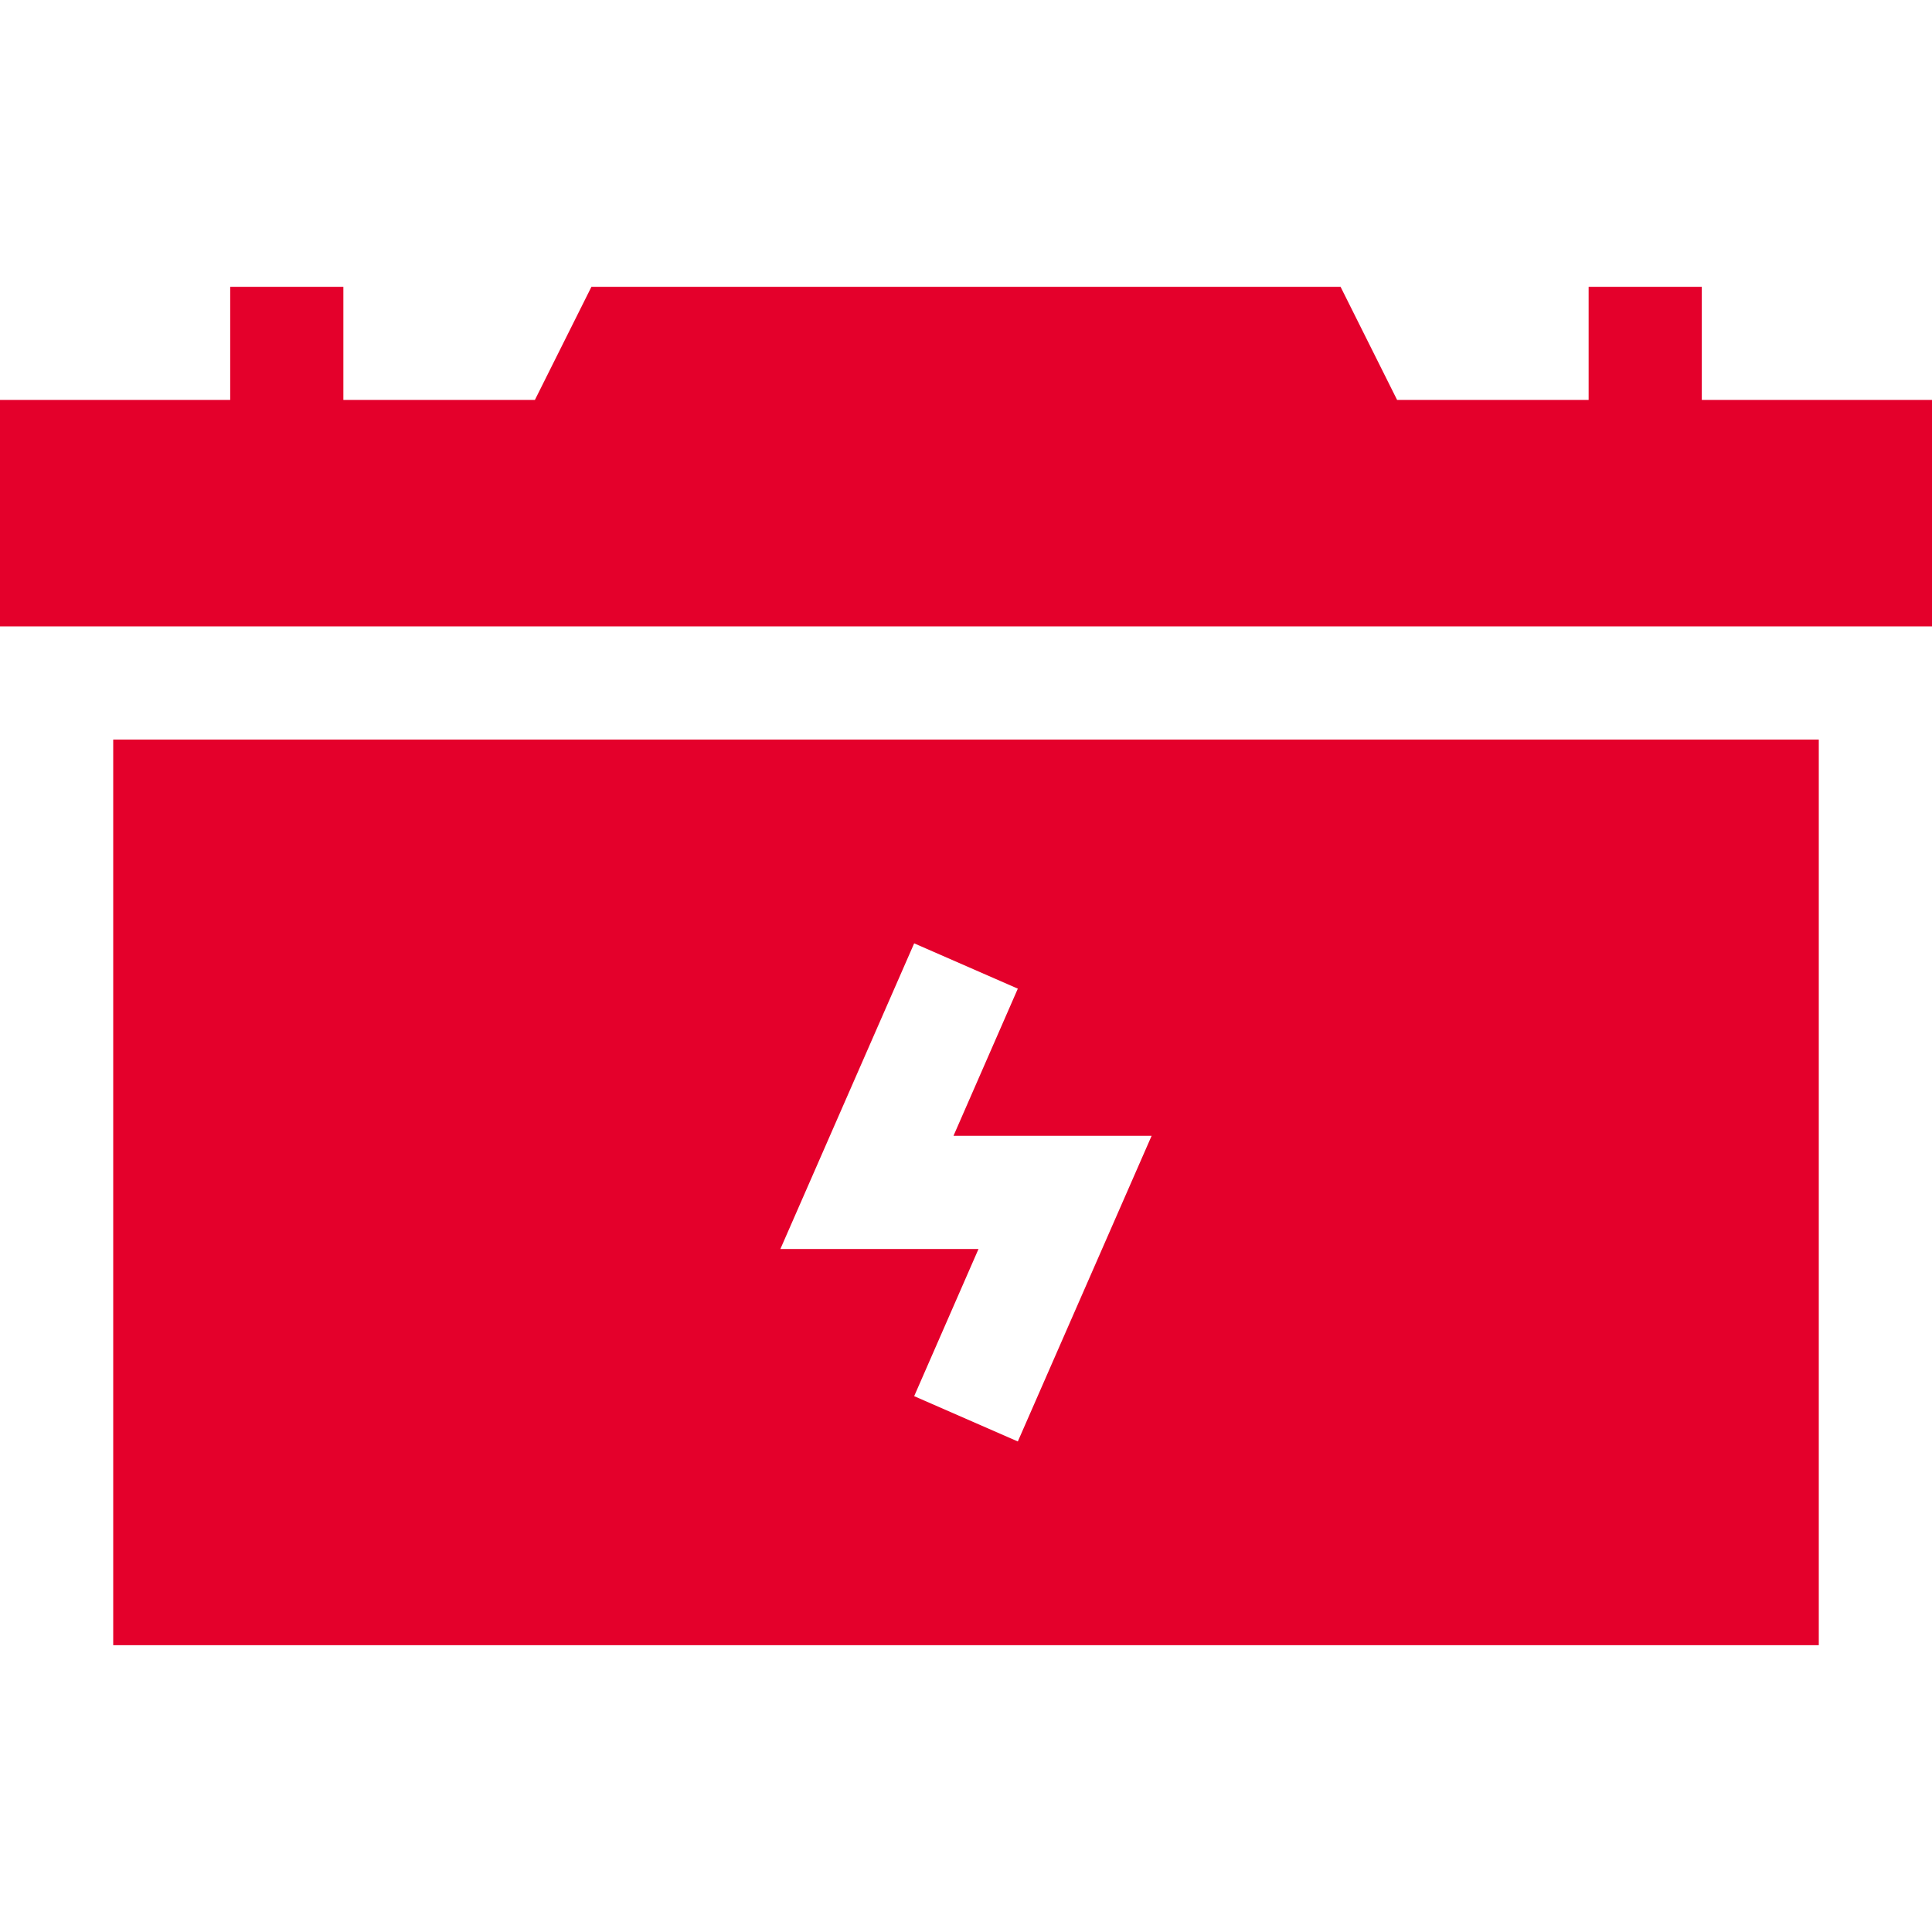
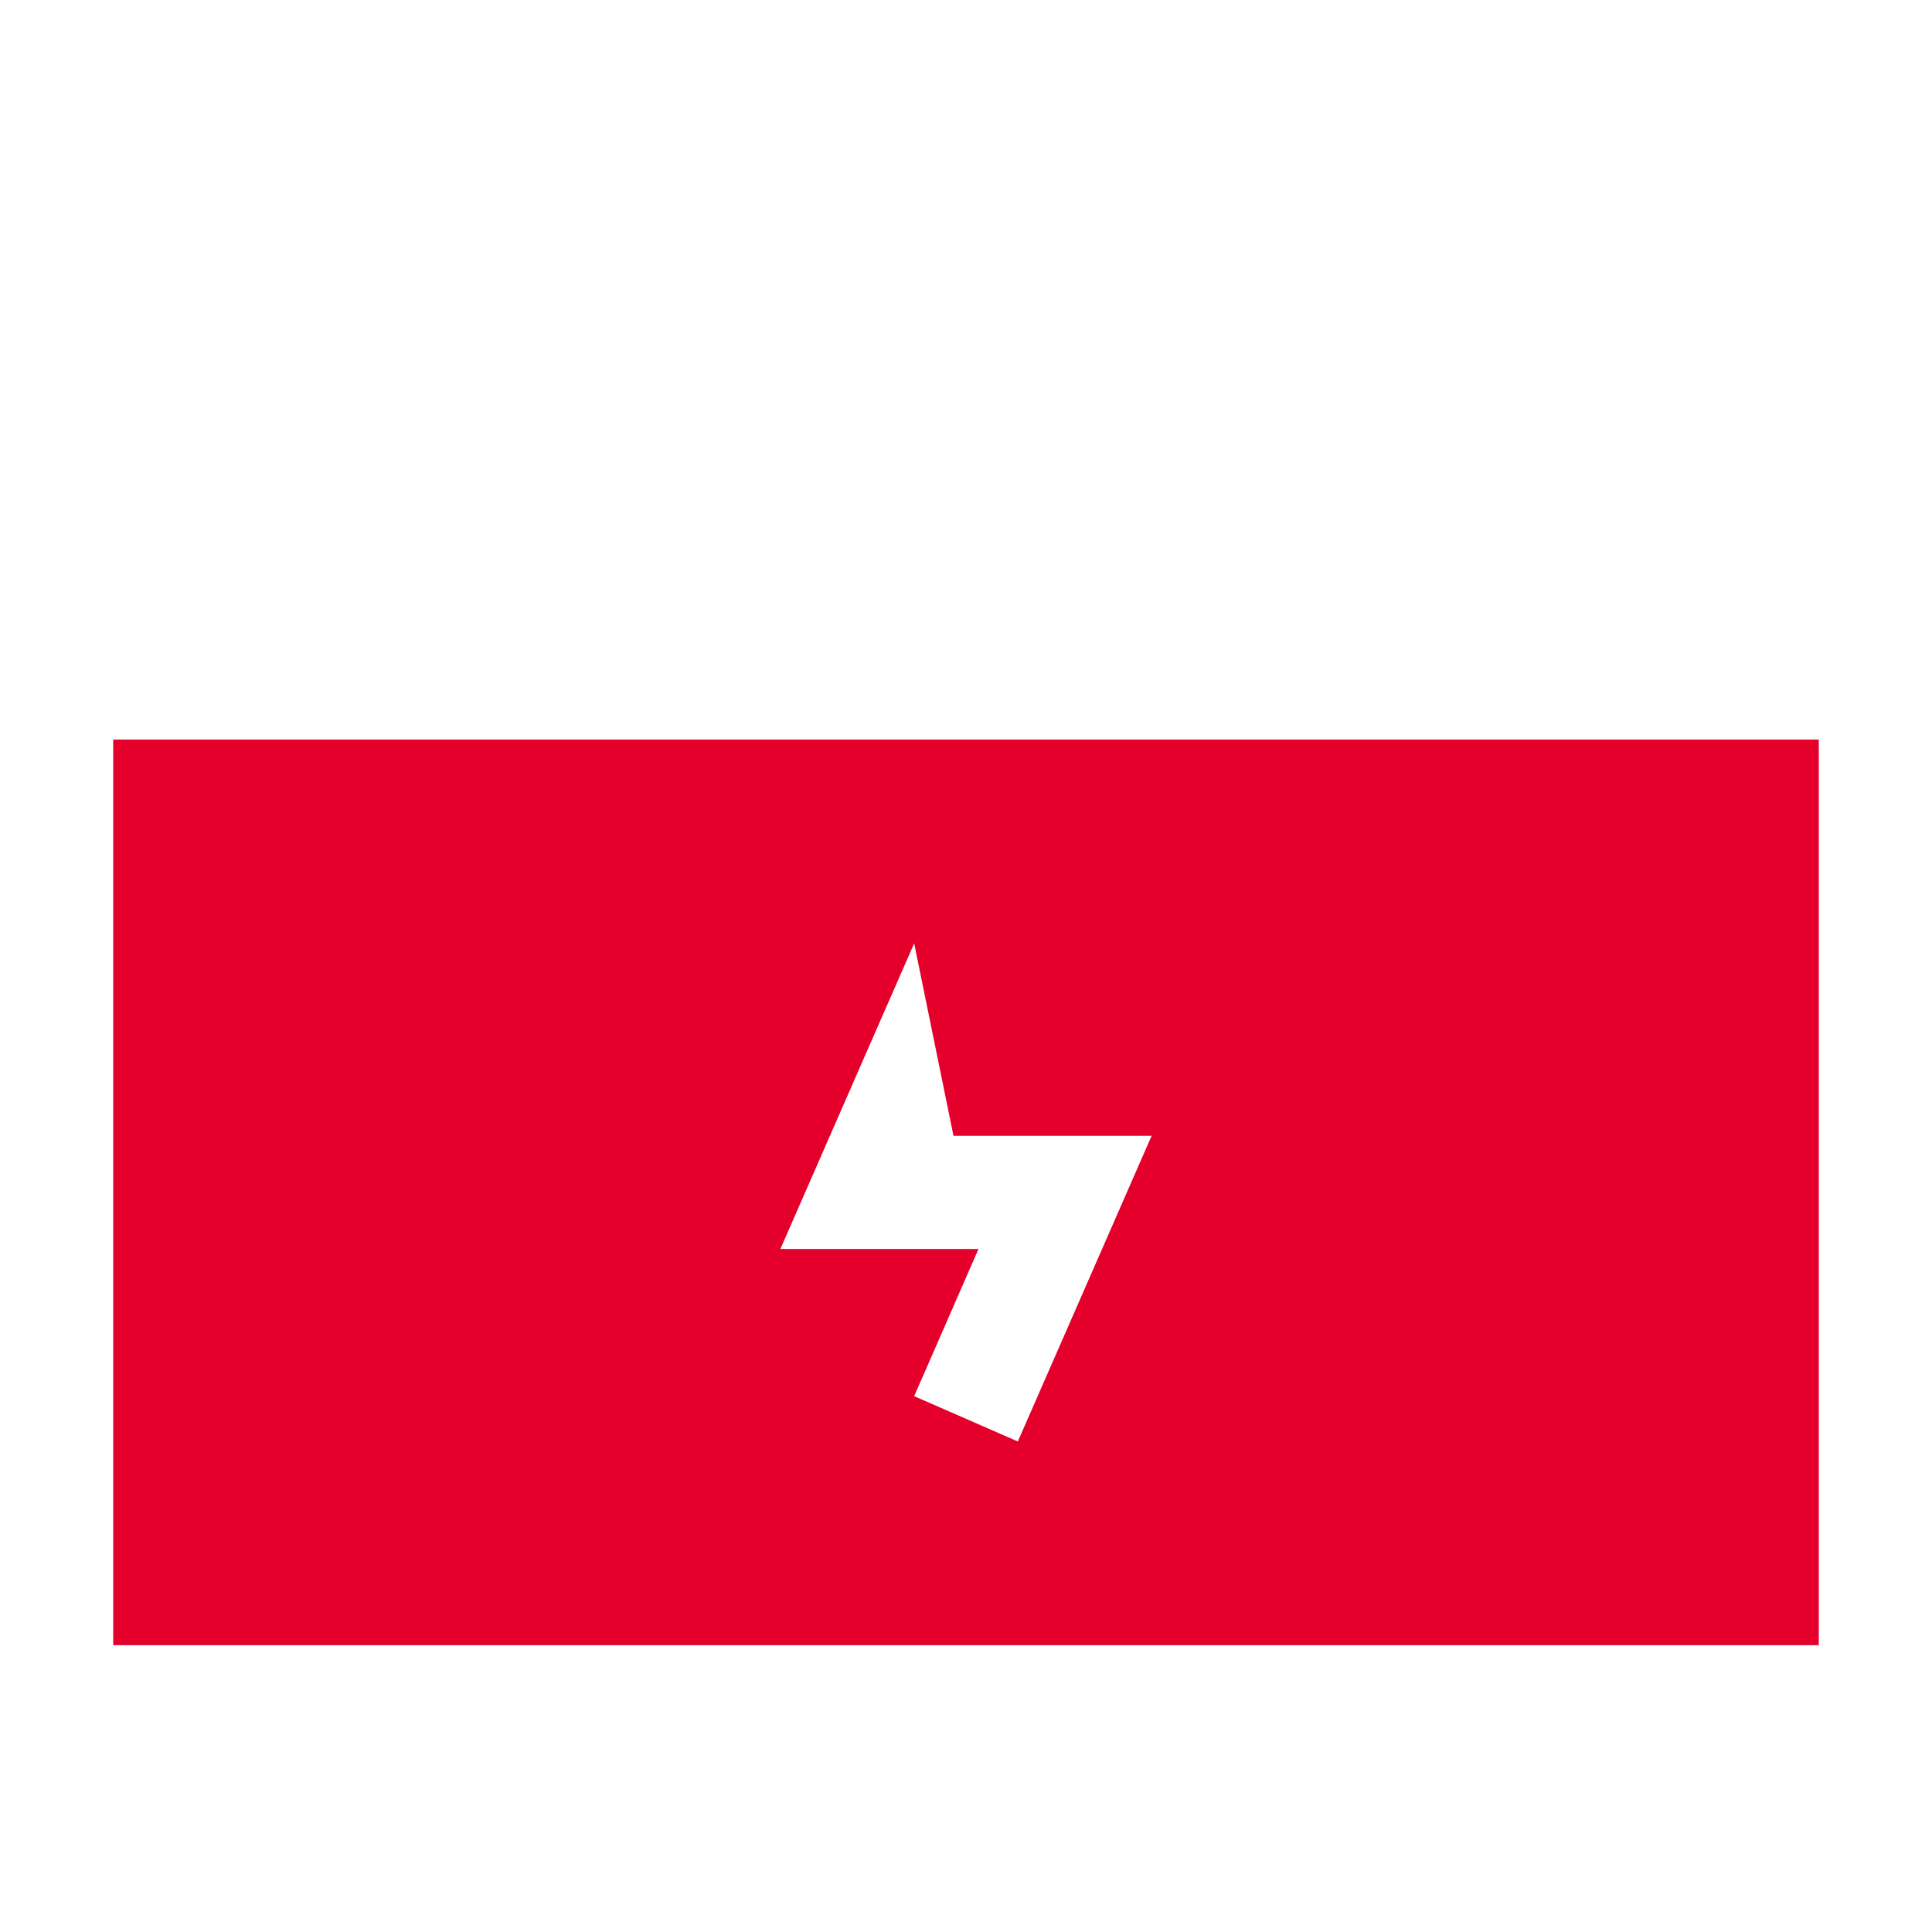
<svg xmlns="http://www.w3.org/2000/svg" width="40" height="40" viewBox="0 0 40 40" fill="none">
  <g id="Car battery">
    <g id="Group">
-       <path id="Vector" d="M37.656 15.312H2.344V34.062H37.656V15.312ZM21.073 29.844L18.927 28.906L20.259 25.859H16.157L18.927 19.531L21.073 20.469L19.741 23.516H23.843L21.073 29.844Z" fill="#E4002B" />
-       <path id="Vector_2" d="M35.234 5.938H32.891V8.281H28.926L27.755 5.938H12.245L11.074 8.281H7.109V5.938H4.766V8.281H0V12.969H40V8.281H35.234V5.938Z" fill="#E4002B" />
+       <path id="Vector" d="M37.656 15.312H2.344V34.062H37.656V15.312ZM21.073 29.844L18.927 28.906L20.259 25.859H16.157L18.927 19.531L19.741 23.516H23.843L21.073 29.844Z" fill="#E4002B" />
    </g>
  </g>
</svg>